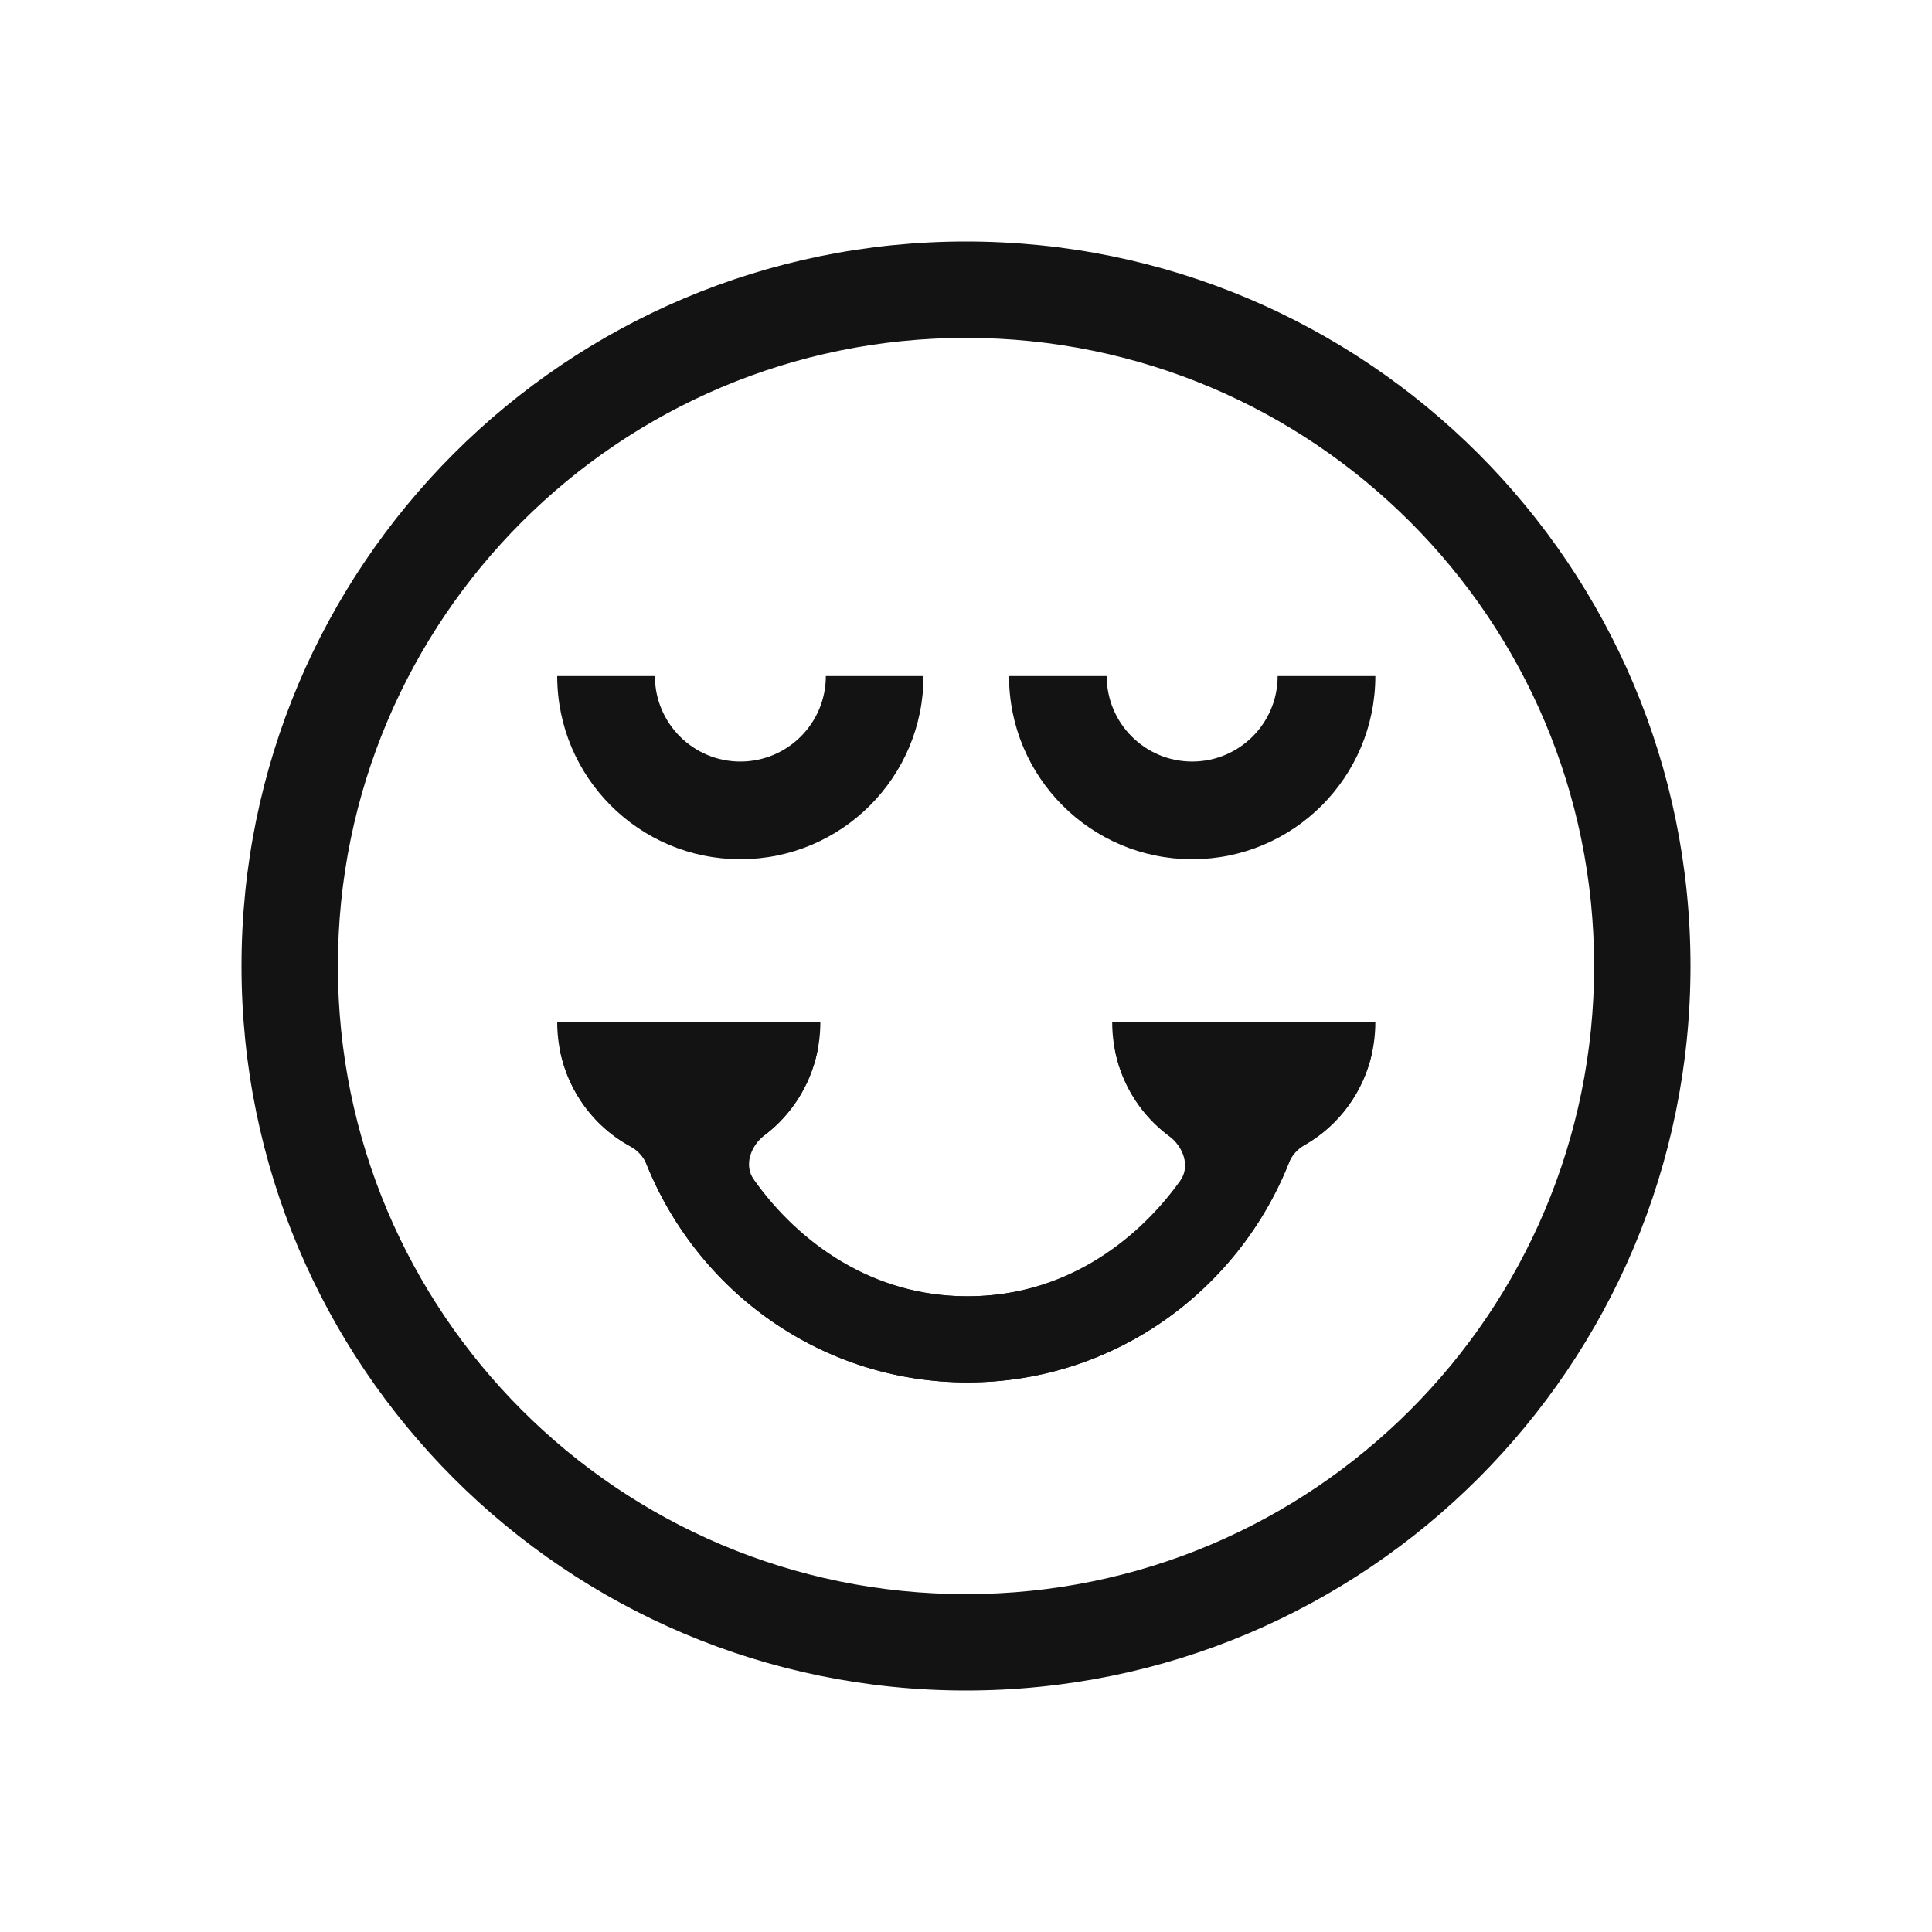
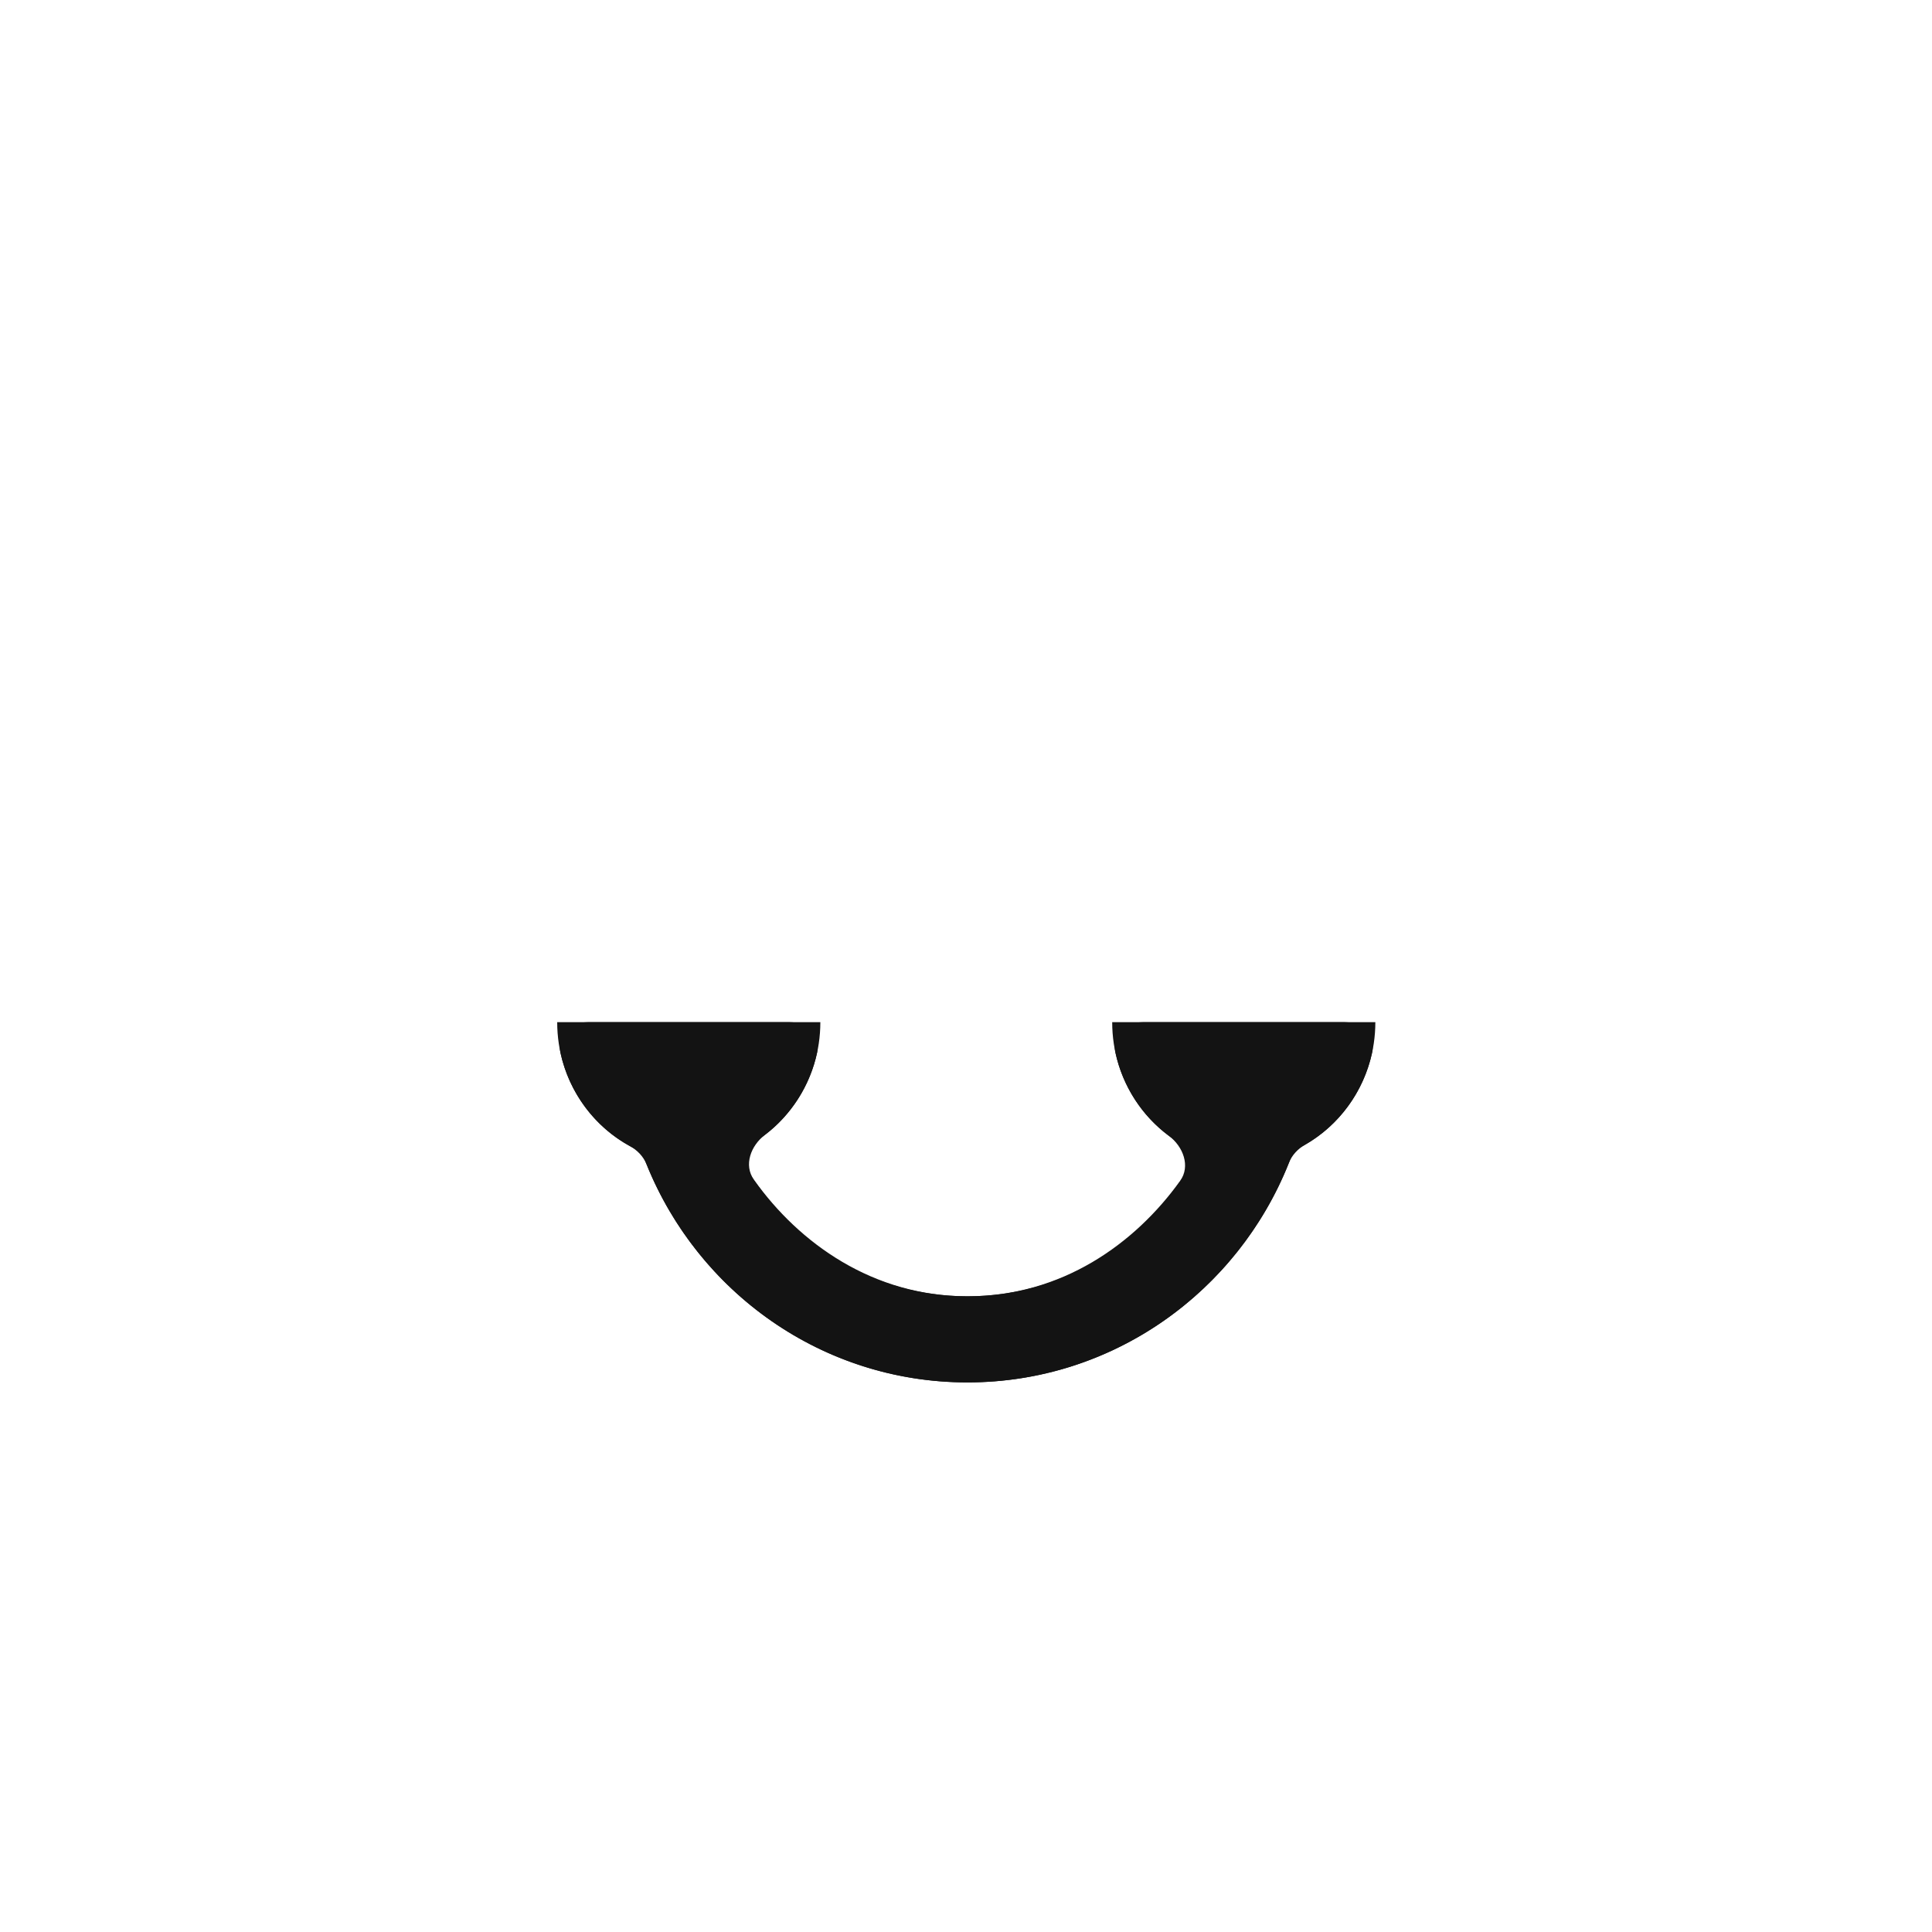
<svg xmlns="http://www.w3.org/2000/svg" width="64" height="64" viewBox="0 0 64 64" fill="none">
-   <path fill-rule="evenodd" clip-rule="evenodd" d="M32 56C45.255 56 56 45.255 56 32C56 18.745 45.255 8 32 8C18.745 8 8 18.745 8 32C8 45.255 18.745 56 32 56ZM32 52.807C43.491 52.807 52.807 43.491 52.807 32C52.807 20.509 43.491 11.193 32 11.193C20.509 11.193 11.193 20.509 11.193 32C11.193 43.491 20.509 52.807 32 52.807Z" fill="#131313" />
-   <path fill-rule="evenodd" clip-rule="evenodd" d="M21.694 22.395C21.694 23.959 22.962 25.227 24.525 25.227C26.089 25.227 27.357 23.959 27.357 22.395H30.593C30.593 25.747 27.876 28.463 24.525 28.463C21.174 28.463 18.458 25.747 18.458 22.395H21.694Z" fill="#131313" />
-   <path fill-rule="evenodd" clip-rule="evenodd" d="M36.661 22.395C36.661 23.959 37.928 25.227 39.492 25.227C41.056 25.227 42.324 23.959 42.324 22.395H45.56C45.56 25.747 42.843 28.463 39.492 28.463C36.141 28.463 33.425 25.747 33.425 22.395H36.661Z" fill="#131313" />
  <path fill-rule="evenodd" clip-rule="evenodd" d="M24.972 39.075C24.631 38.594 24.871 37.951 25.34 37.594C26.203 36.937 26.83 35.975 27.069 34.864C27.186 34.319 26.722 33.861 26.164 33.861H19.469C18.91 33.861 18.446 34.319 18.564 34.864C18.853 36.208 19.71 37.333 20.864 37.965C21.111 38.1 21.313 38.309 21.418 38.57C23.123 42.798 27.23 45.794 32.048 45.794C36.885 45.794 41.005 42.773 42.697 38.519C42.799 38.264 42.993 38.057 43.232 37.921C44.347 37.282 45.171 36.177 45.454 34.864C45.571 34.318 45.107 33.861 44.549 33.861H37.854C37.295 33.861 36.831 34.319 36.949 34.864C37.191 35.991 37.834 36.965 38.716 37.622C39.195 37.979 39.442 38.632 39.094 39.117C37.592 41.207 35.17 42.942 32.048 42.942C28.926 42.942 26.471 41.188 24.972 39.075Z" fill="#131313" />
  <path fill-rule="evenodd" clip-rule="evenodd" d="M24.4 38.145C26.031 37.438 27.175 35.786 27.175 33.861H18.458C18.458 35.797 19.615 37.457 21.261 38.157C22.859 42.602 27.075 45.794 32.048 45.794C37.036 45.794 41.262 42.582 42.849 38.117C44.446 37.394 45.56 35.76 45.56 33.861H36.843C36.843 35.811 38.017 37.48 39.681 38.172C38.285 40.791 35.588 42.942 32.048 42.942C28.507 42.942 25.792 40.778 24.4 38.145Z" fill="#131313" />
</svg>